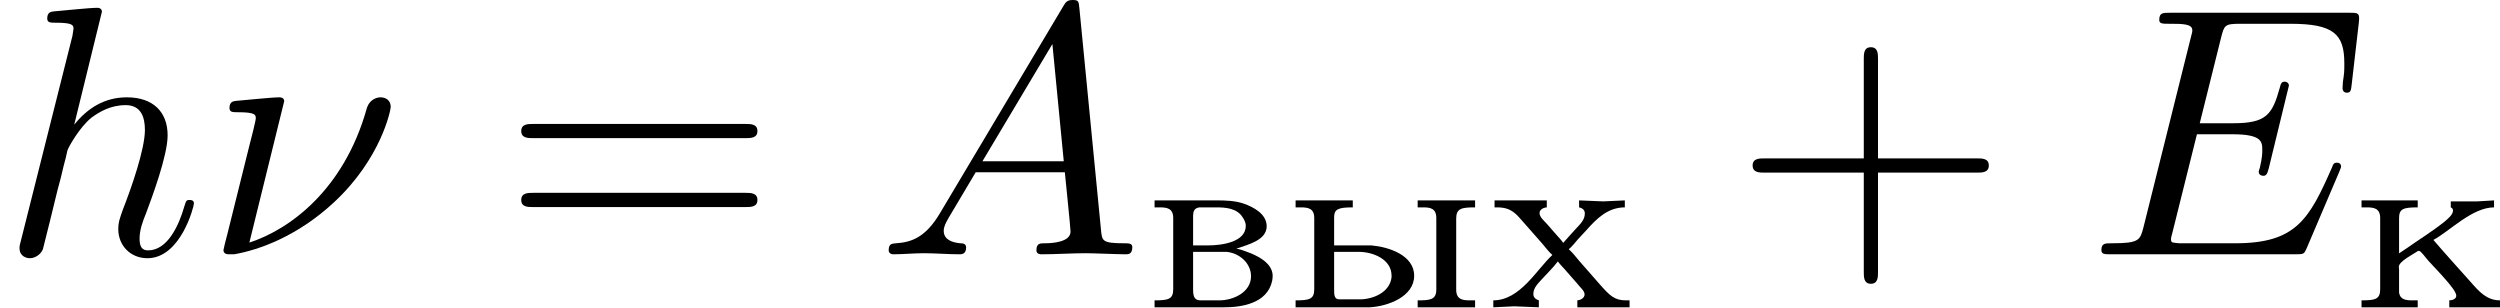
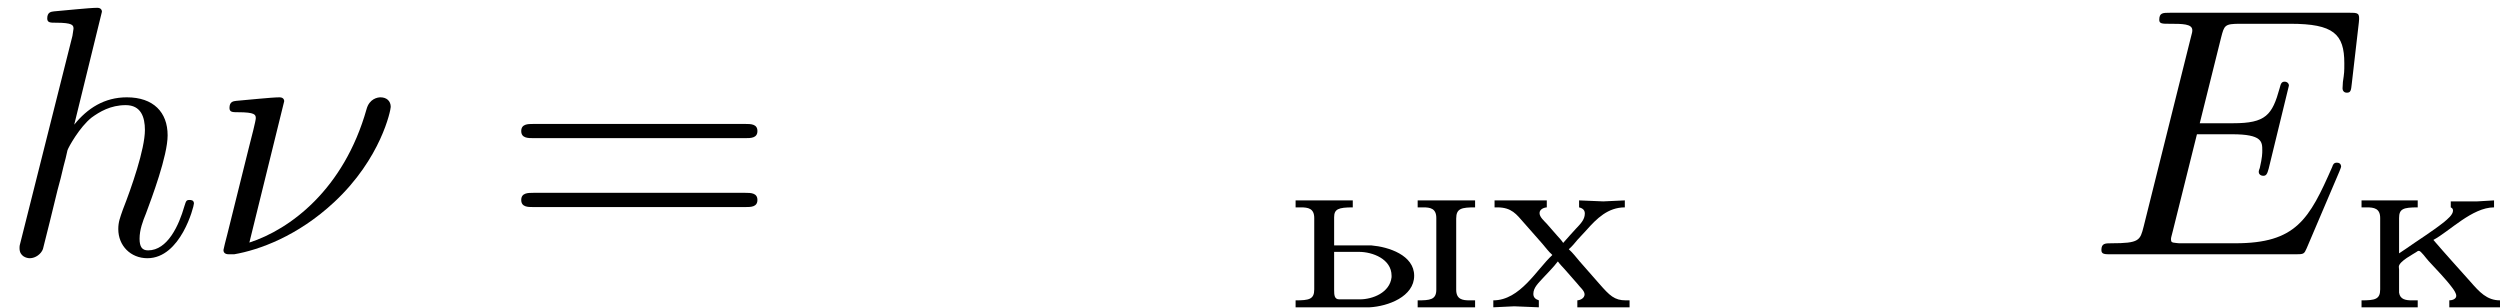
<svg xmlns="http://www.w3.org/2000/svg" xmlns:xlink="http://www.w3.org/1999/xlink" version="1.1" width="140.252pt" height="17.255pt" viewBox="49.808 391.602 140.252 17.255">
  <defs>
-     <path id="g0-226" d="M.335-3.006V-2.81H.481C.683-2.81 .858-2.783 .858-2.511V-.509C.858-.23 .711-.202 .335-.202V-.007H2.287C2.755-.007 3.494-.105 3.633-.746C3.64-.788 3.647-.83 3.647-.872V-.921C3.619-1.234 3.299-1.409 3.041-1.52L2.873-1.583C2.797-1.611 2.713-1.639 2.629-1.653C2.957-1.764 3.48-1.89 3.48-2.28C3.48-2.622 3.117-2.817 2.838-2.915C2.587-2.999 2.329-3.006 2.071-3.006H.335ZM1.416-1.562H2.357C2.72-1.527 3.041-1.241 3.041-.879C3.041-.425 2.538-.202 2.155-.202H1.632C1.485-.202 1.416-.265 1.416-.495V-1.562ZM1.416-1.743V-2.573C1.416-2.685 1.444-2.79 1.59-2.81H2.064C2.322-2.81 2.65-2.79 2.81-2.525C2.852-2.462 2.894-2.378 2.894-2.294C2.894-1.841 2.239-1.743 1.827-1.743H1.416Z" />
    <path id="g0-234" d="M.321-3.006V-2.81H.467C.669-2.81 .844-2.783 .844-2.511V-.509C.844-.23 .697-.202 .321-.202V-.007H1.897V-.202H1.736C1.569-.202 1.402-.223 1.374-.418V-1.06C1.374-1.081 1.367-1.116 1.367-1.144C1.367-1.297 1.799-1.513 1.855-1.555C1.876-1.569 1.897-1.59 1.925-1.59H1.932C1.988-1.59 2.12-1.395 2.204-1.304C2.434-1.053 2.685-.802 2.88-.537C2.915-.488 2.978-.398 2.978-.328C2.978-.237 2.859-.202 2.783-.202V-.007H4.205V-.202C3.836-.202 3.626-.439 3.375-.725C3.027-1.116 2.678-1.499 2.336-1.897C2.783-2.134 3.424-2.81 4.038-2.81V-3.006L3.564-2.978H2.824V-2.81C2.873-2.79 2.887-2.755 2.887-2.72C2.887-2.601 2.727-2.476 2.636-2.399C2.294-2.127 1.918-1.897 1.562-1.646L1.374-1.52V-2.511C1.374-2.769 1.492-2.81 1.897-2.81V-3.006H.321Z" />
    <path id="g0-245" d="M.216-3.006V-2.81H.293C.697-2.81 .83-2.615 1.039-2.378L1.555-1.792C1.646-1.688 1.73-1.569 1.834-1.478V-1.471C1.402-1.074 .934-.202 .181-.202V-.007L.767-.035L1.458-.007V-.202C1.353-.237 1.304-.293 1.304-.384C1.304-.565 1.458-.697 1.569-.823C1.709-.976 1.862-1.123 1.988-1.29H1.995C2.05-1.213 2.12-1.144 2.183-1.074L2.532-.676C2.608-.572 2.741-.474 2.741-.37C2.741-.272 2.636-.209 2.538-.202V-.007H4.003V-.202H3.898C3.578-.202 3.445-.335 3.152-.669L2.601-1.297C2.504-1.409 2.413-1.534 2.301-1.632V-1.639C2.392-1.716 2.469-1.813 2.545-1.904L2.797-2.176C3.082-2.497 3.396-2.81 3.87-2.81V-3.006L3.264-2.978L2.587-3.006V-2.81C2.699-2.783 2.748-2.727 2.748-2.636C2.748-2.462 2.615-2.336 2.504-2.218C2.385-2.085 2.26-1.953 2.141-1.813C2.092-1.89 2.029-1.953 1.974-2.015L1.681-2.35C1.604-2.434 1.478-2.538 1.478-2.65C1.478-2.748 1.583-2.803 1.681-2.81V-3.006H.216Z" />
    <path id="g0-251" d="M.321-3.006V-2.81H.467C.669-2.81 .844-2.783 .844-2.511V-.509C.844-.23 .697-.202 .321-.202V-.007H2.399C2.915-.035 3.647-.307 3.647-.893C3.647-1.471 2.929-1.702 2.448-1.743H1.402V-2.532C1.402-2.762 1.52-2.81 1.925-2.81V-3.006H.321ZM3.745-3.006V-2.81H3.905C4.094-2.81 4.268-2.783 4.268-2.511V-.502C4.268-.216 4.087-.202 3.745-.202V-.007H5.356V-.202H5.202C5-.202 4.826-.23 4.826-.502V-2.497C4.826-2.783 4.979-2.81 5.356-2.81V-3.006H3.745ZM1.402-1.562H2.099C2.483-1.562 3.013-1.36 3.013-.893V-.851C2.964-.418 2.483-.23 2.12-.23H1.548C1.409-.23 1.402-.349 1.402-.495V-1.562Z" />
-     <path id="g6-43" d="M4.075-2.291H6.854C6.994-2.291 7.183-2.291 7.183-2.491S6.994-2.69 6.854-2.69H4.075V-5.479C4.075-5.619 4.075-5.808 3.875-5.808S3.676-5.619 3.676-5.479V-2.69H.887C.747-2.69 .558-2.69 .558-2.491S.747-2.291 .887-2.291H3.676V.498C3.676 .638 3.676 .827 3.875 .827S4.075 .638 4.075 .498V-2.291Z" />
    <path id="g6-61" d="M6.844-3.258C6.994-3.258 7.183-3.258 7.183-3.457S6.994-3.656 6.854-3.656H.887C.747-3.656 .558-3.656 .558-3.457S.747-3.258 .897-3.258H6.844ZM6.854-1.325C6.994-1.325 7.183-1.325 7.183-1.524S6.994-1.724 6.844-1.724H.897C.747-1.724 .558-1.724 .558-1.524S.747-1.325 .887-1.325H6.854Z" />
    <path id="g4-23" d="M2.232-4.294C2.232-4.304 2.232-4.403 2.102-4.403C1.873-4.403 1.146-4.324 .887-4.304C.807-4.294 .697-4.284 .697-4.105C.697-3.985 .787-3.985 .936-3.985C1.415-3.985 1.435-3.915 1.435-3.816C1.435-3.746 1.315-3.278 1.245-3.009L.638-.568C.598-.418 .528-.139 .528-.12C.528-.01 .628 0 .687 0H.827C1.524-.12 2.61-.508 3.636-1.465C4.951-2.69 5.22-4.045 5.22-4.134C5.22-4.304 5.101-4.403 4.932-4.403C4.852-4.403 4.623-4.364 4.543-4.075C3.905-1.813 2.391-.697 1.255-.329L2.232-4.294Z" />
-     <path id="g4-65" d="M1.783-1.146C1.385-.478 .996-.339 .558-.309C.438-.299 .349-.299 .349-.11C.349-.05 .399 0 .478 0C.747 0 1.056-.03 1.335-.03C1.664-.03 2.012 0 2.331 0C2.391 0 2.521 0 2.521-.189C2.521-.299 2.431-.309 2.361-.309C2.132-.329 1.893-.408 1.893-.658C1.893-.777 1.953-.887 2.032-1.026L2.79-2.301H5.29C5.31-2.092 5.45-.737 5.45-.638C5.45-.339 4.932-.309 4.732-.309C4.593-.309 4.493-.309 4.493-.11C4.493 0 4.613 0 4.633 0C5.041 0 5.469-.03 5.878-.03C6.127-.03 6.755 0 7.004 0C7.064 0 7.183 0 7.183-.199C7.183-.309 7.083-.309 6.954-.309C6.336-.309 6.336-.379 6.306-.667L5.699-6.894C5.679-7.093 5.679-7.133 5.509-7.133C5.35-7.133 5.31-7.064 5.25-6.964L1.783-1.146ZM2.979-2.61L4.941-5.898L5.26-2.61H2.979Z" />
    <path id="g4-69" d="M7.054-2.321C7.073-2.371 7.103-2.441 7.103-2.461C7.103-2.471 7.103-2.57 6.984-2.57C6.894-2.57 6.874-2.511 6.854-2.451C6.207-.976 5.838-.309 4.134-.309H2.68C2.54-.309 2.521-.309 2.461-.319C2.361-.329 2.331-.339 2.331-.418C2.331-.448 2.331-.468 2.381-.648L3.059-3.367H4.045C4.892-3.367 4.892-3.158 4.892-2.909C4.892-2.839 4.892-2.72 4.822-2.421C4.802-2.371 4.792-2.341 4.792-2.311C4.792-2.262 4.832-2.202 4.922-2.202C5.001-2.202 5.031-2.252 5.071-2.401L5.639-4.732C5.639-4.792 5.589-4.842 5.519-4.842C5.43-4.842 5.41-4.782 5.38-4.663C5.171-3.905 4.991-3.676 4.075-3.676H3.138L3.736-6.077C3.826-6.426 3.836-6.466 4.274-6.466H5.679C6.894-6.466 7.193-6.177 7.193-5.36C7.193-5.121 7.193-5.101 7.153-4.832C7.153-4.772 7.143-4.702 7.143-4.653S7.173-4.533 7.263-4.533C7.372-4.533 7.382-4.593 7.402-4.782L7.601-6.506C7.631-6.775 7.582-6.775 7.333-6.775H2.301C2.102-6.775 2.002-6.775 2.002-6.575C2.002-6.466 2.092-6.466 2.281-6.466C2.65-6.466 2.929-6.466 2.929-6.286C2.929-6.247 2.929-6.227 2.879-6.047L1.564-.777C1.465-.389 1.445-.309 .658-.309C.488-.309 .379-.309 .379-.12C.379 0 .468 0 .658 0H5.828C6.057 0 6.067-.01 6.137-.169L7.054-2.321Z" />
    <path id="g4-104" d="M2.859-6.804C2.859-6.814 2.859-6.914 2.73-6.914C2.501-6.914 1.773-6.834 1.514-6.814C1.435-6.804 1.325-6.795 1.325-6.615C1.325-6.496 1.415-6.496 1.564-6.496C2.042-6.496 2.062-6.426 2.062-6.326L2.032-6.127L.588-.389C.548-.249 .548-.229 .548-.169C.548 .06 .747 .11 .837 .11C.996 .11 1.156-.01 1.205-.149L1.395-.907L1.614-1.803C1.674-2.022 1.733-2.242 1.783-2.471C1.803-2.531 1.883-2.859 1.893-2.919C1.923-3.009 2.232-3.567 2.57-3.836C2.79-3.995 3.098-4.184 3.527-4.184S4.065-3.846 4.065-3.487C4.065-2.949 3.686-1.863 3.447-1.255C3.367-1.026 3.318-.907 3.318-.707C3.318-.239 3.666 .11 4.134 .11C5.071 .11 5.44-1.345 5.44-1.425C5.44-1.524 5.35-1.524 5.32-1.524C5.22-1.524 5.22-1.494 5.171-1.345C5.021-.817 4.702-.11 4.154-.11C3.985-.11 3.915-.209 3.915-.438C3.915-.687 4.005-.927 4.095-1.146C4.254-1.574 4.702-2.76 4.702-3.337C4.702-3.985 4.304-4.403 3.557-4.403C2.929-4.403 2.451-4.095 2.082-3.636L2.859-6.804Z" />
  </defs>
  <g id="page27" transform="matrix(2 0 0 2 0 0)">
    <use x="24.904" y="202.934" xlink:href="#g4-104" />
    <use x="30.644" y="202.934" xlink:href="#g4-23" />
    <use x="38.967" y="202.934" xlink:href="#g6-61" />
    <use x="49.483" y="202.934" xlink:href="#g4-65" />
    <use x="56.955" y="204.428" xlink:href="#g0-226" />
    <use x="60.925" y="204.428" xlink:href="#g0-251" />
    <use x="66.611" y="204.428" xlink:href="#g0-245" />
    <use x="73.508" y="202.934" xlink:href="#g6-43" />
    <use x="83.47" y="202.934" xlink:href="#g4-69" />
    <use x="90.825" y="204.428" xlink:href="#g0-234" />
  </g>
</svg>